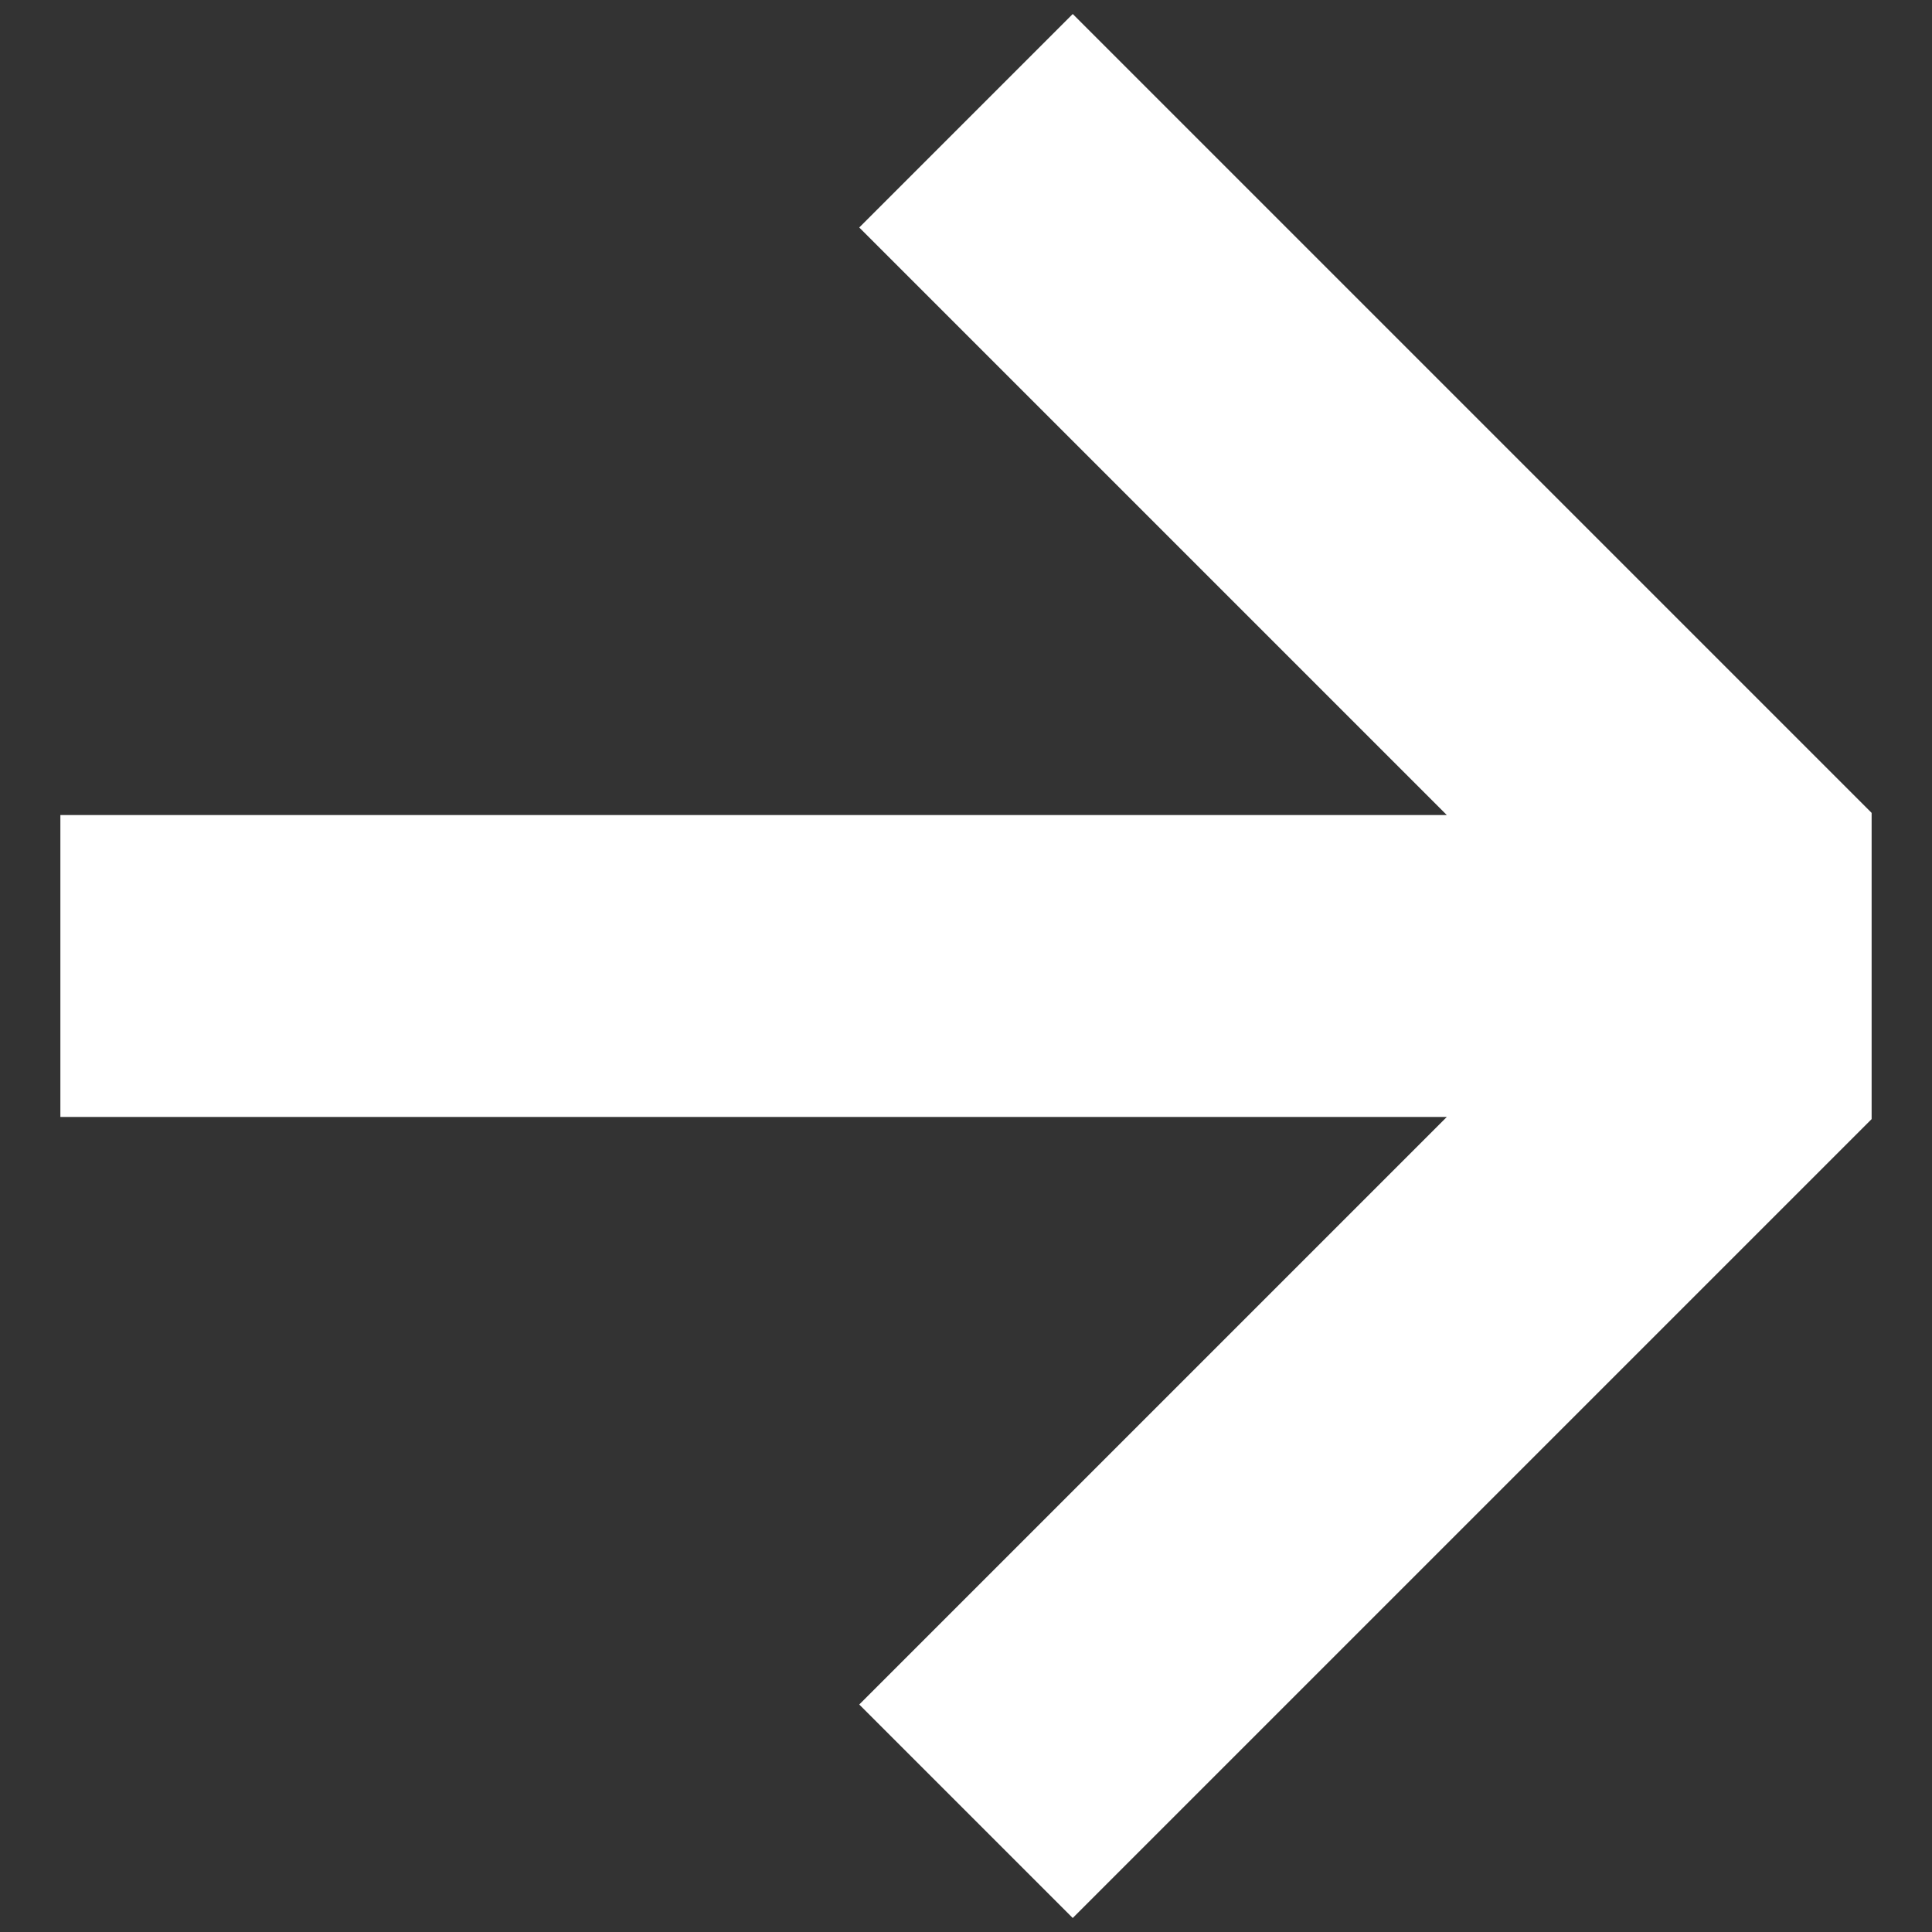
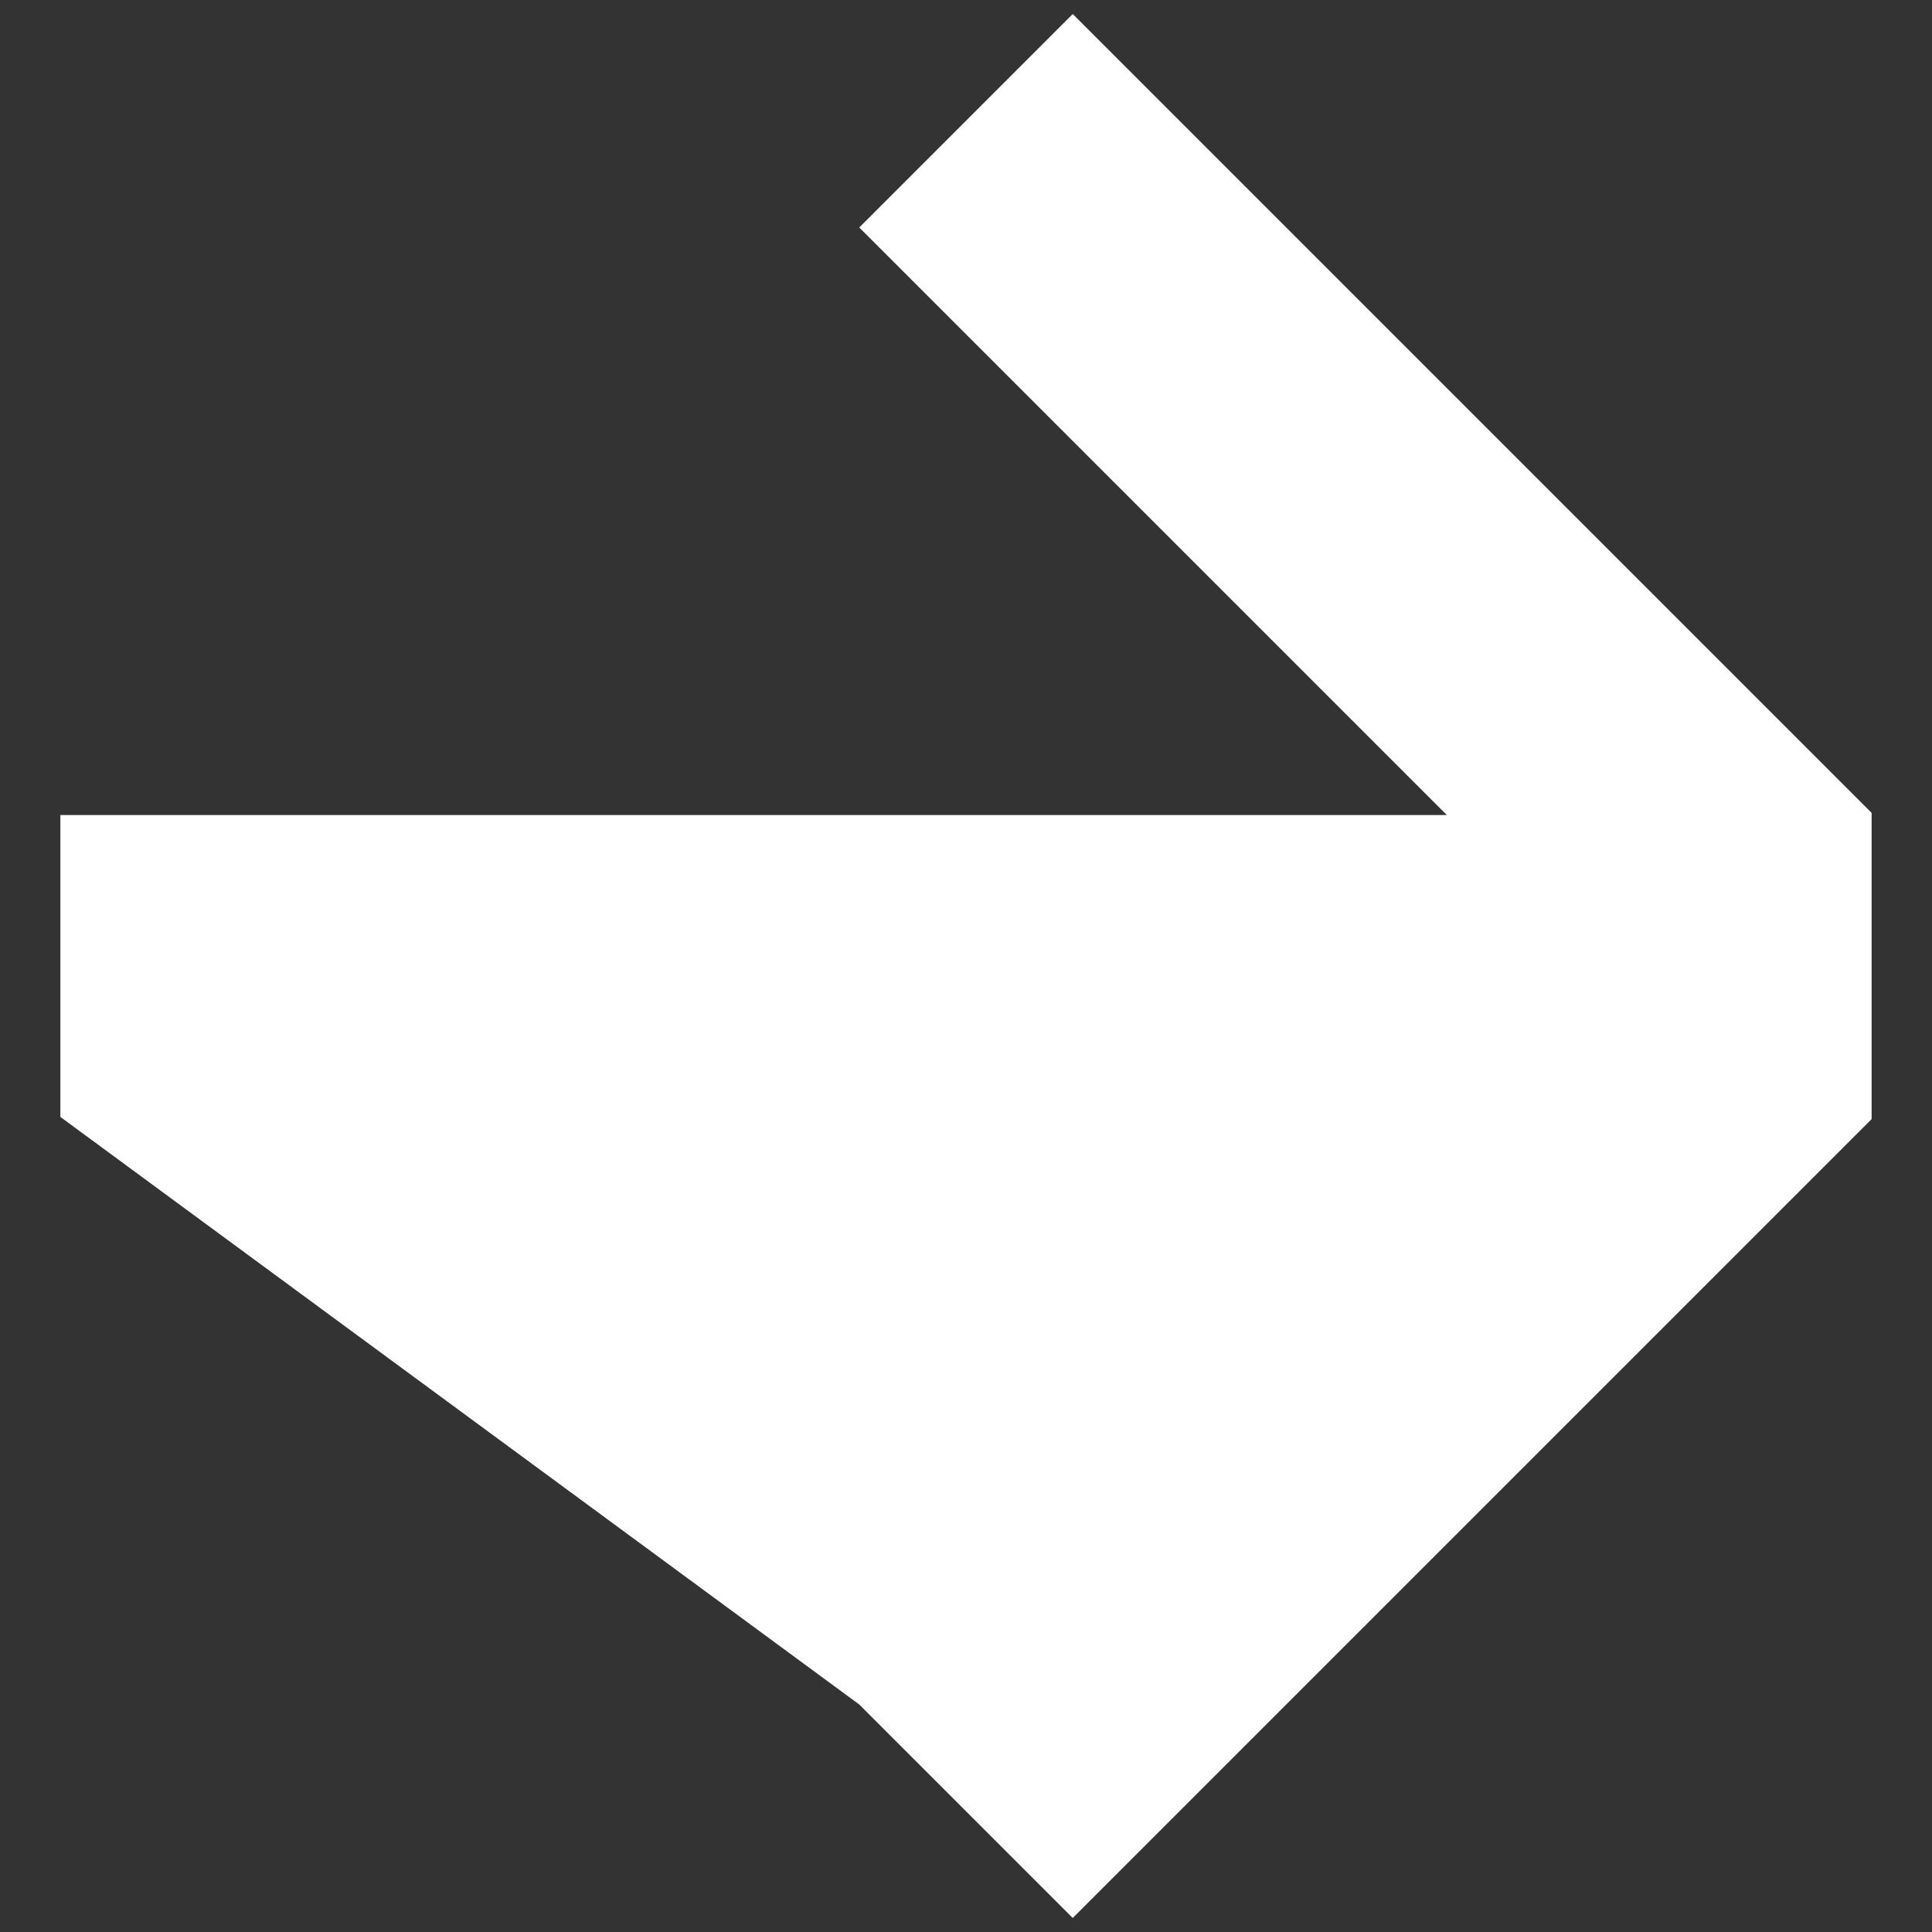
<svg xmlns="http://www.w3.org/2000/svg" width="16" height="16" viewBox="0 0 16 16" fill="none">
  <rect x="0" y="0" width="16" height="16" fill="#333333" stroke="none" />
-   <path d="M15.5 6.732V9.268L8.884 15.884L7.116 14.116L11.982 9.25L0.5 9.25L0.5 6.75L11.982 6.75L7.116 1.884L8.884 0.116L15.5 6.732Z" fill="white" />
+   <path d="M15.5 6.732V9.268L8.884 15.884L7.116 14.116L0.5 9.25L0.5 6.75L11.982 6.75L7.116 1.884L8.884 0.116L15.5 6.732Z" fill="white" />
</svg>